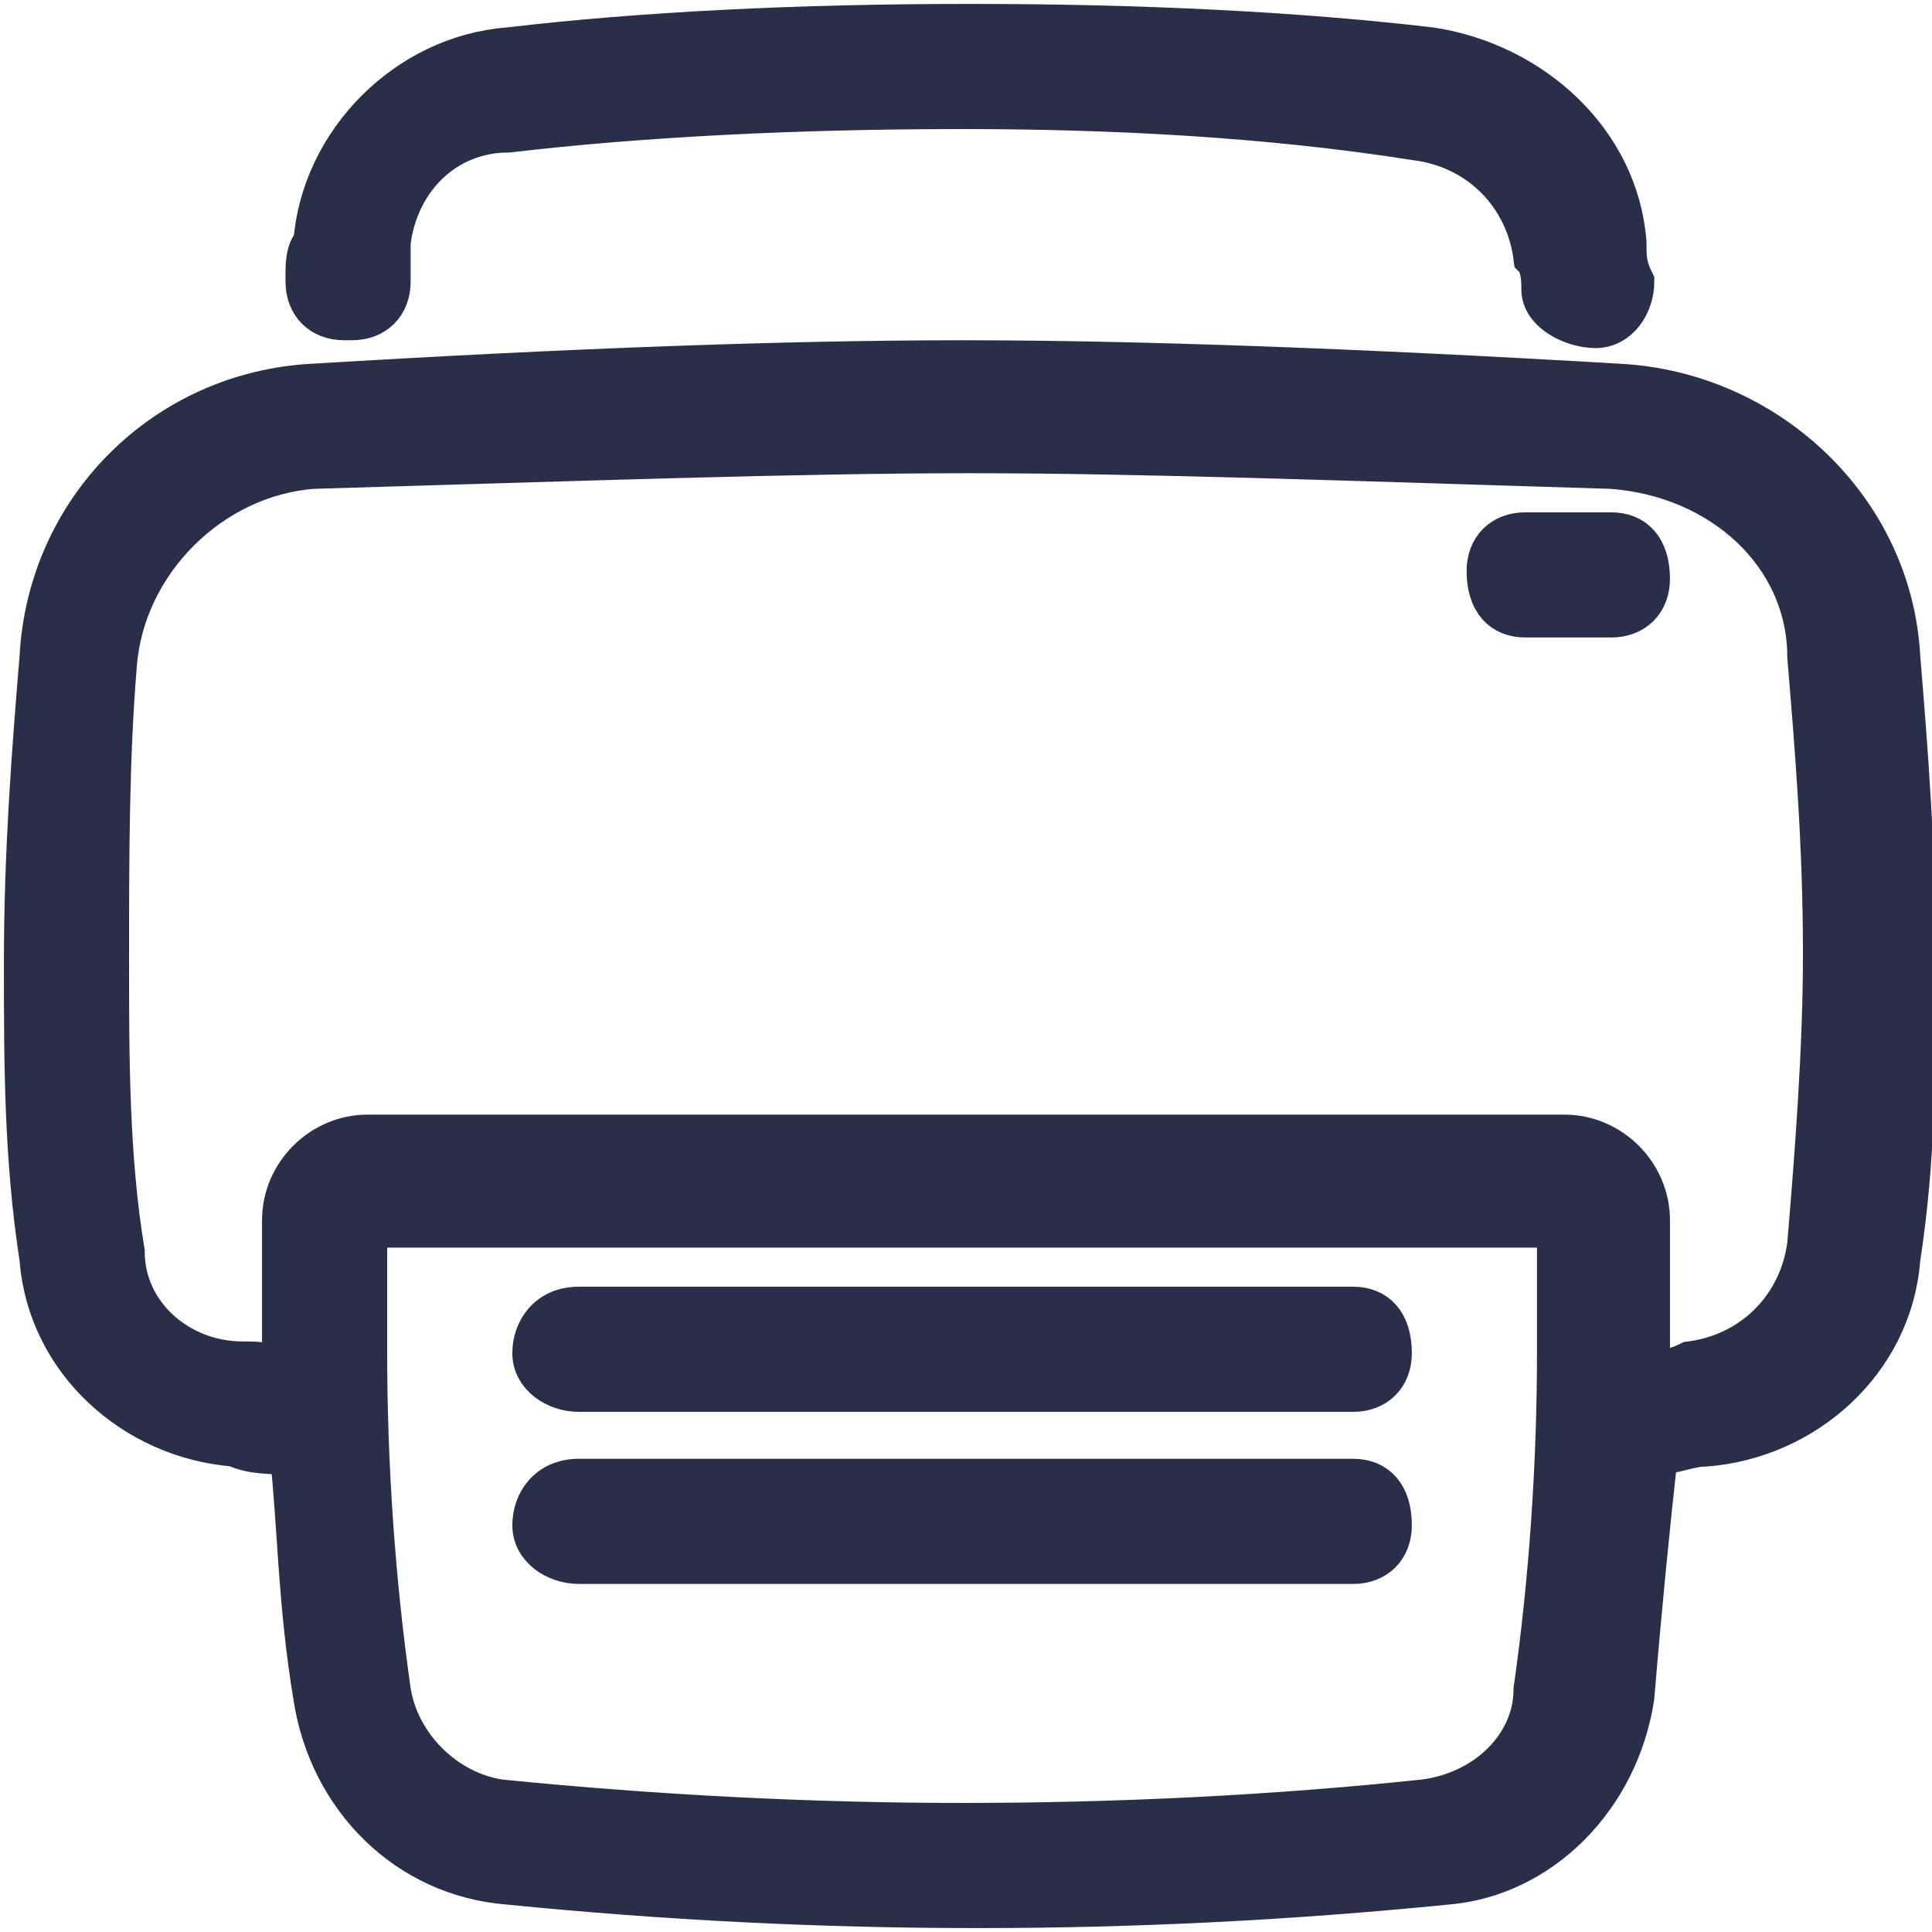
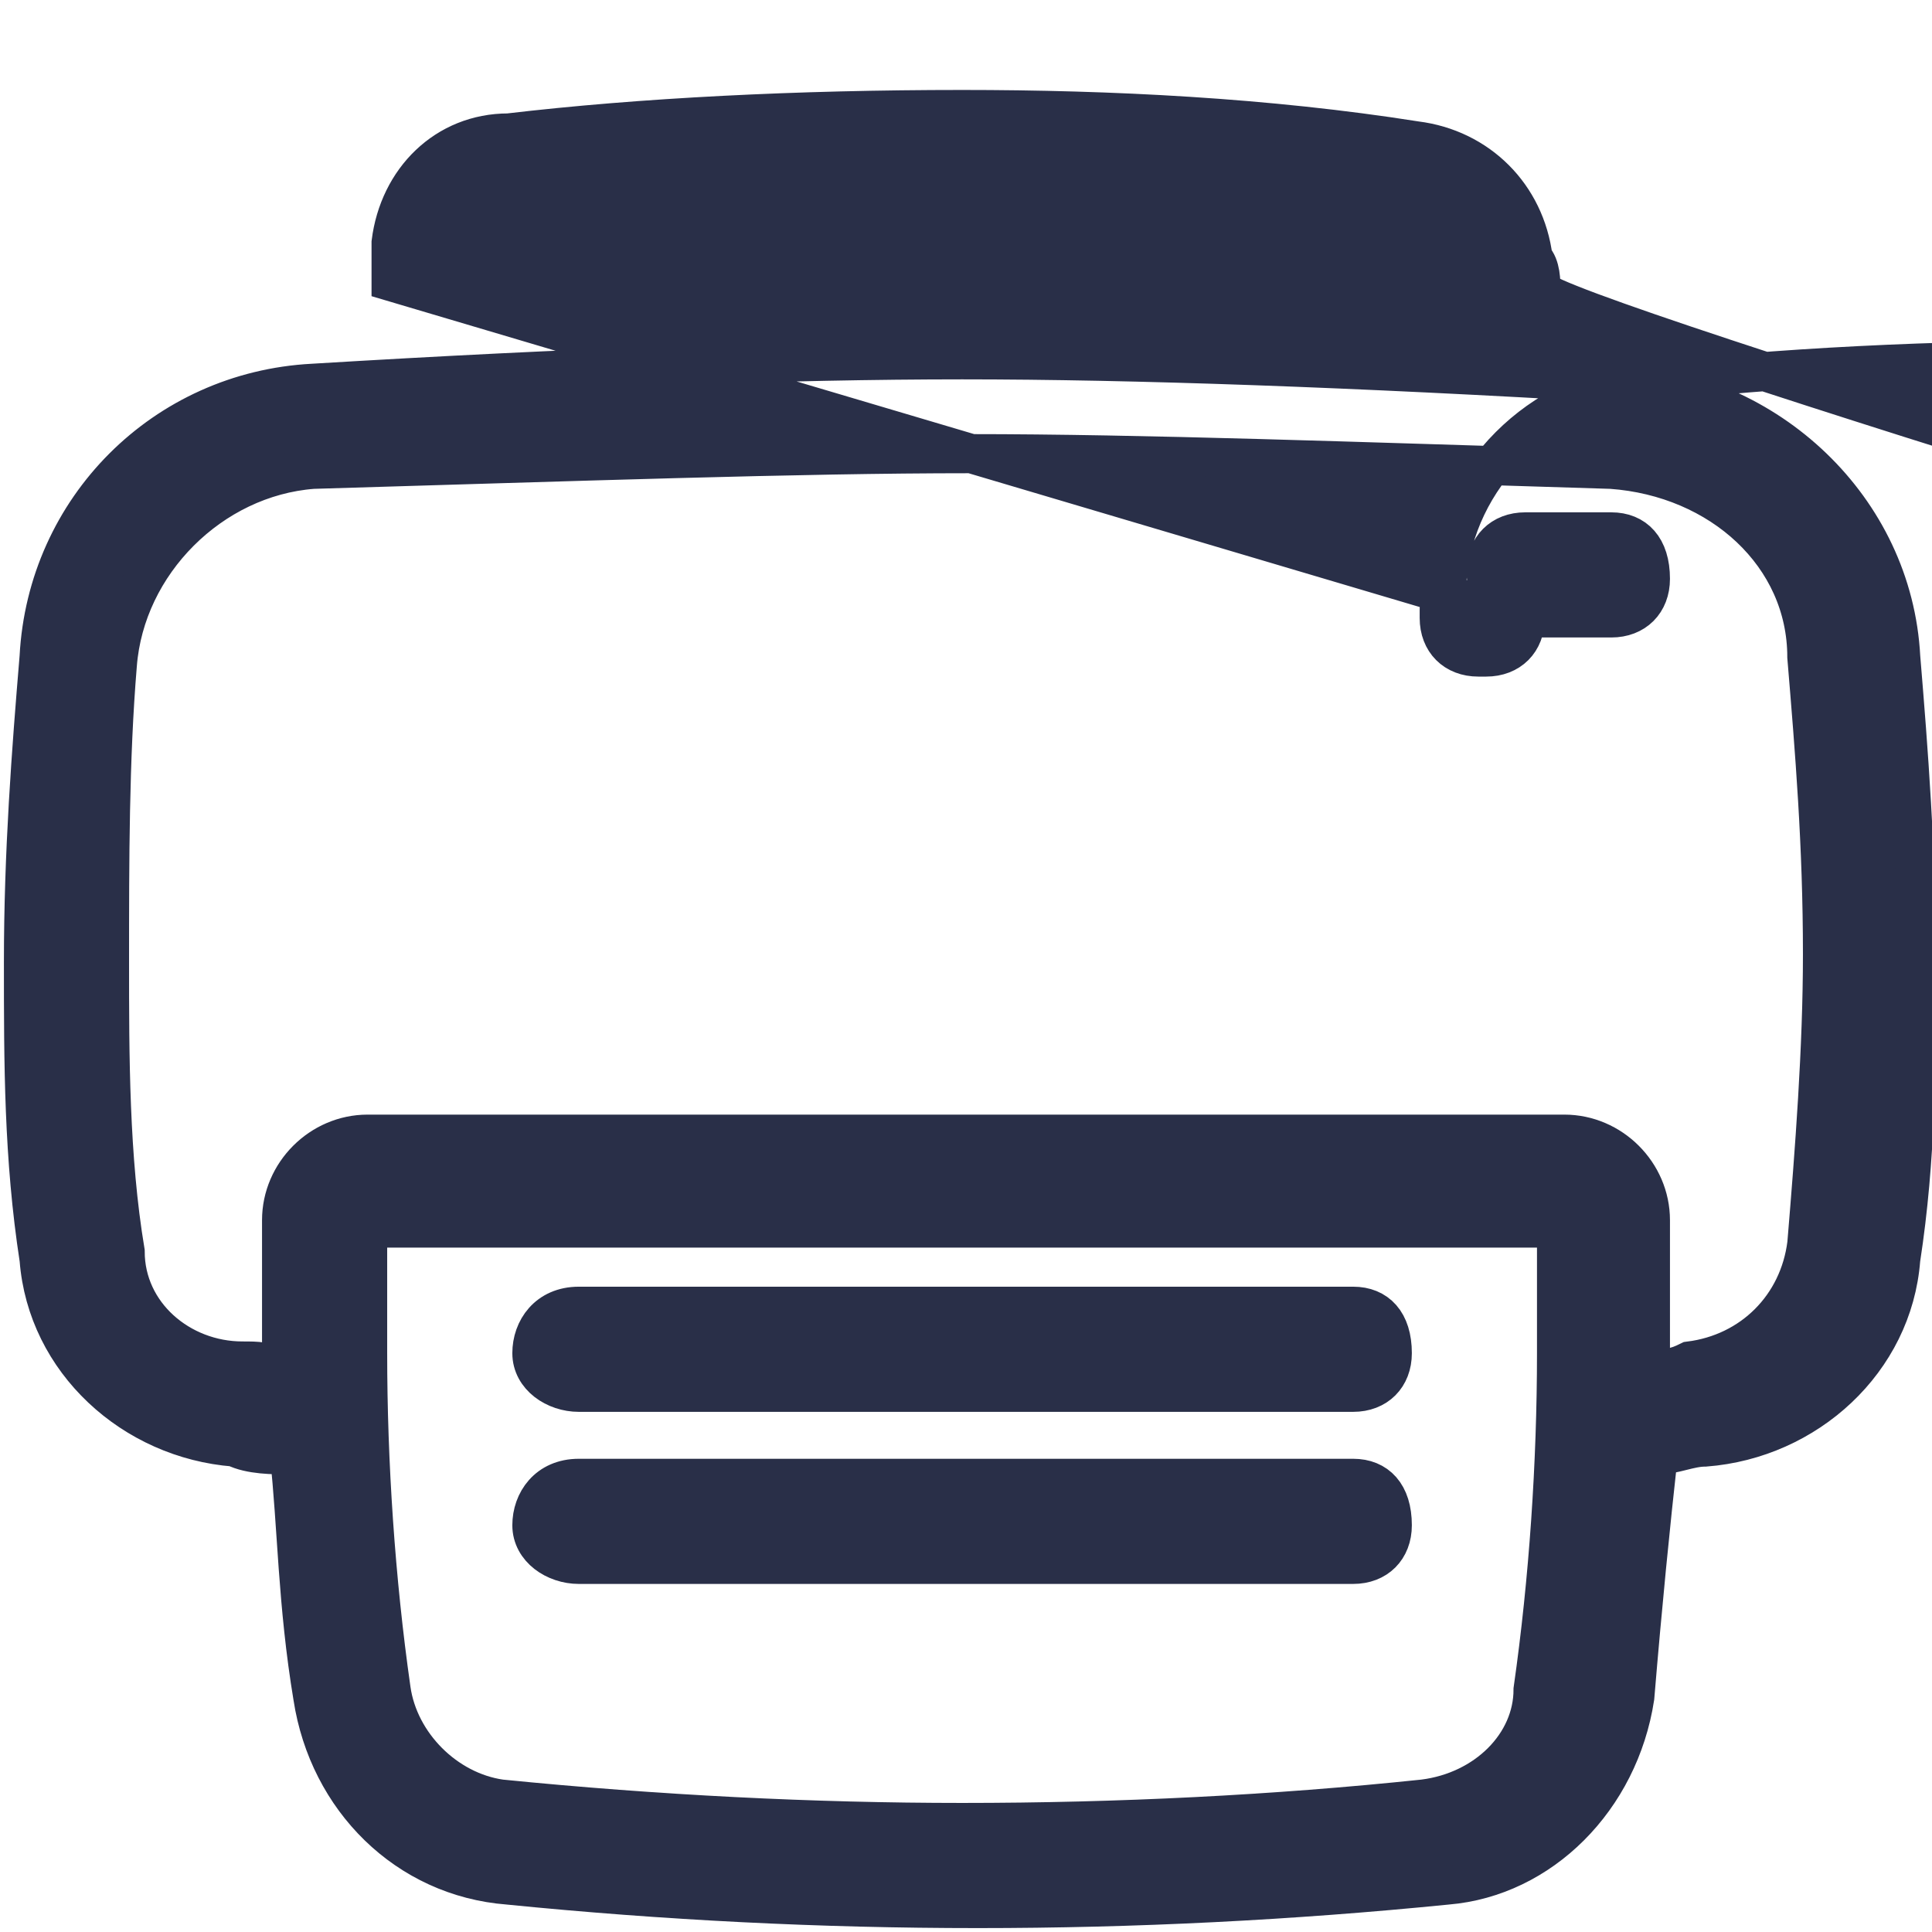
<svg xmlns="http://www.w3.org/2000/svg" version="1.1" id="Layer_1" x="0px" y="0px" viewBox="0 0 24.7 24.7" style="enable-background:new 0 0 24.7 24.7;" xml:space="preserve">
  <style type="text/css">
	.st0{fill:#292F48;stroke:#292F48;stroke-width:0.5;}
</style>
-   <path id="GrayPrintIcon" class="st0" d="M3,18.5c-1.3-0.1-2.4-1.1-2.5-2.4c-0.2-1.3-0.2-2.5-0.2-3.8c0-1.4,0.1-2.7,0.2-3.9  C0.6,6.5,2.1,5,4,4.9c3.3-0.2,6.1-0.3,8.3-0.3s5,0.1,8.4,0.3c1.9,0.1,3.5,1.6,3.6,3.5c0.1,1.2,0.2,2.5,0.2,3.9c0,1.3,0,2.5-0.2,3.8  c-0.1,1.3-1.2,2.3-2.5,2.4c-0.2,0-0.4,0.1-0.6,0.1c-0.1,0.9-0.2,1.9-0.3,3.1c-0.2,1.3-1.2,2.3-2.4,2.4c-2,0.2-4,0.3-6,0.3  c-2,0-4-0.1-6-0.3C5.2,24,4.2,23,4,21.7c-0.2-1.2-0.2-2.2-0.3-3.1C3.5,18.6,3.2,18.6,3,18.5L3,18.5z M3.1,17.4c0.2,0,0.3,0,0.5,0.1  v-1.9c0-0.6,0.5-1.1,1.1-1.1h0H20c0.6,0,1.1,0.5,1.1,1.1v0v1.9c0.2,0,0.3,0,0.5-0.1c0.8-0.1,1.4-0.7,1.5-1.5  c0.1-1.2,0.2-2.5,0.2-3.7c0-1.4-0.1-2.6-0.2-3.8C23.1,7.1,22,6.1,20.6,6c-3.3-0.1-6-0.2-8.2-0.2S7.4,5.9,4,6  C2.7,6.1,1.6,7.2,1.5,8.5C1.4,9.7,1.4,11,1.4,12.3c0,1.2,0,2.5,0.2,3.7C1.6,16.8,2.3,17.4,3.1,17.4z M4.7,17.3  c0,1.4,0.1,2.9,0.3,4.3c0.1,0.7,0.7,1.3,1.4,1.4c2,0.2,4,0.3,5.9,0.3c2,0,4-0.1,5.9-0.3c0.8-0.1,1.4-0.7,1.4-1.4  c0.2-1.4,0.3-2.9,0.3-4.3v-1.6H4.7L4.7,17.3L4.7,17.3z M7.4,17.8c-0.3,0-0.6-0.2-0.6-0.5c0-0.3,0.2-0.6,0.6-0.6l0,0h9.9  c0.3,0,0.5,0.2,0.5,0.6c0,0.3-0.2,0.5-0.5,0.5H7.4z M7.4,20c-0.3,0-0.6-0.2-0.6-0.5c0-0.3,0.2-0.6,0.6-0.6l0,0h9.9  c0.3,0,0.5,0.2,0.5,0.6c0,0.3-0.2,0.5-0.5,0.5H7.4z M19.5,7.9c-0.3,0-0.5-0.2-0.5-0.6c0-0.3,0.2-0.5,0.5-0.5h1.1  c0.3,0,0.5,0.2,0.5,0.6c0,0.3-0.2,0.5-0.5,0.5H19.5z M5,3.6c0,0.3-0.2,0.5-0.5,0.5c0,0-0.1,0-0.1,0c-0.3,0-0.5-0.2-0.5-0.5  c0,0,0-0.1,0-0.1c0-0.1,0-0.3,0.1-0.4c0.1-1.3,1.2-2.4,2.5-2.5c1.7-0.2,3.7-0.3,5.9-0.3s4.2,0.1,5.9,0.3c1.3,0.2,2.4,1.2,2.5,2.5  c0,0.2,0,0.3,0.1,0.5c0,0.3-0.2,0.6-0.5,0.6S19.7,4,19.7,3.7l0,0c0-0.1,0-0.3-0.1-0.4c-0.1-0.8-0.7-1.4-1.5-1.5  c-1.9-0.3-3.9-0.4-5.8-0.4c-2.1,0-4.1,0.1-5.8,0.3C5.7,1.7,5.1,2.3,5,3.1V3.6z" />
+   <path id="GrayPrintIcon" class="st0" d="M3,18.5c-1.3-0.1-2.4-1.1-2.5-2.4c-0.2-1.3-0.2-2.5-0.2-3.8c0-1.4,0.1-2.7,0.2-3.9  C0.6,6.5,2.1,5,4,4.9c3.3-0.2,6.1-0.3,8.3-0.3s5,0.1,8.4,0.3c1.9,0.1,3.5,1.6,3.6,3.5c0.1,1.2,0.2,2.5,0.2,3.9c0,1.3,0,2.5-0.2,3.8  c-0.1,1.3-1.2,2.3-2.5,2.4c-0.2,0-0.4,0.1-0.6,0.1c-0.1,0.9-0.2,1.9-0.3,3.1c-0.2,1.3-1.2,2.3-2.4,2.4c-2,0.2-4,0.3-6,0.3  c-2,0-4-0.1-6-0.3C5.2,24,4.2,23,4,21.7c-0.2-1.2-0.2-2.2-0.3-3.1C3.5,18.6,3.2,18.6,3,18.5L3,18.5z M3.1,17.4c0.2,0,0.3,0,0.5,0.1  v-1.9c0-0.6,0.5-1.1,1.1-1.1h0H20c0.6,0,1.1,0.5,1.1,1.1v0v1.9c0.2,0,0.3,0,0.5-0.1c0.8-0.1,1.4-0.7,1.5-1.5  c0.1-1.2,0.2-2.5,0.2-3.7c0-1.4-0.1-2.6-0.2-3.8C23.1,7.1,22,6.1,20.6,6c-3.3-0.1-6-0.2-8.2-0.2S7.4,5.9,4,6  C2.7,6.1,1.6,7.2,1.5,8.5C1.4,9.7,1.4,11,1.4,12.3c0,1.2,0,2.5,0.2,3.7C1.6,16.8,2.3,17.4,3.1,17.4z M4.7,17.3  c0,1.4,0.1,2.9,0.3,4.3c0.1,0.7,0.7,1.3,1.4,1.4c2,0.2,4,0.3,5.9,0.3c2,0,4-0.1,5.9-0.3c0.8-0.1,1.4-0.7,1.4-1.4  c0.2-1.4,0.3-2.9,0.3-4.3v-1.6H4.7L4.7,17.3L4.7,17.3z M7.4,17.8c-0.3,0-0.6-0.2-0.6-0.5c0-0.3,0.2-0.6,0.6-0.6l0,0h9.9  c0.3,0,0.5,0.2,0.5,0.6c0,0.3-0.2,0.5-0.5,0.5H7.4z M7.4,20c-0.3,0-0.6-0.2-0.6-0.5c0-0.3,0.2-0.6,0.6-0.6l0,0h9.9  c0.3,0,0.5,0.2,0.5,0.6c0,0.3-0.2,0.5-0.5,0.5H7.4z M19.5,7.9c-0.3,0-0.5-0.2-0.5-0.6c0-0.3,0.2-0.5,0.5-0.5h1.1  c0.3,0,0.5,0.2,0.5,0.6c0,0.3-0.2,0.5-0.5,0.5H19.5z c0,0.3-0.2,0.5-0.5,0.5c0,0-0.1,0-0.1,0c-0.3,0-0.5-0.2-0.5-0.5  c0,0,0-0.1,0-0.1c0-0.1,0-0.3,0.1-0.4c0.1-1.3,1.2-2.4,2.5-2.5c1.7-0.2,3.7-0.3,5.9-0.3s4.2,0.1,5.9,0.3c1.3,0.2,2.4,1.2,2.5,2.5  c0,0.2,0,0.3,0.1,0.5c0,0.3-0.2,0.6-0.5,0.6S19.7,4,19.7,3.7l0,0c0-0.1,0-0.3-0.1-0.4c-0.1-0.8-0.7-1.4-1.5-1.5  c-1.9-0.3-3.9-0.4-5.8-0.4c-2.1,0-4.1,0.1-5.8,0.3C5.7,1.7,5.1,2.3,5,3.1V3.6z" />
</svg>